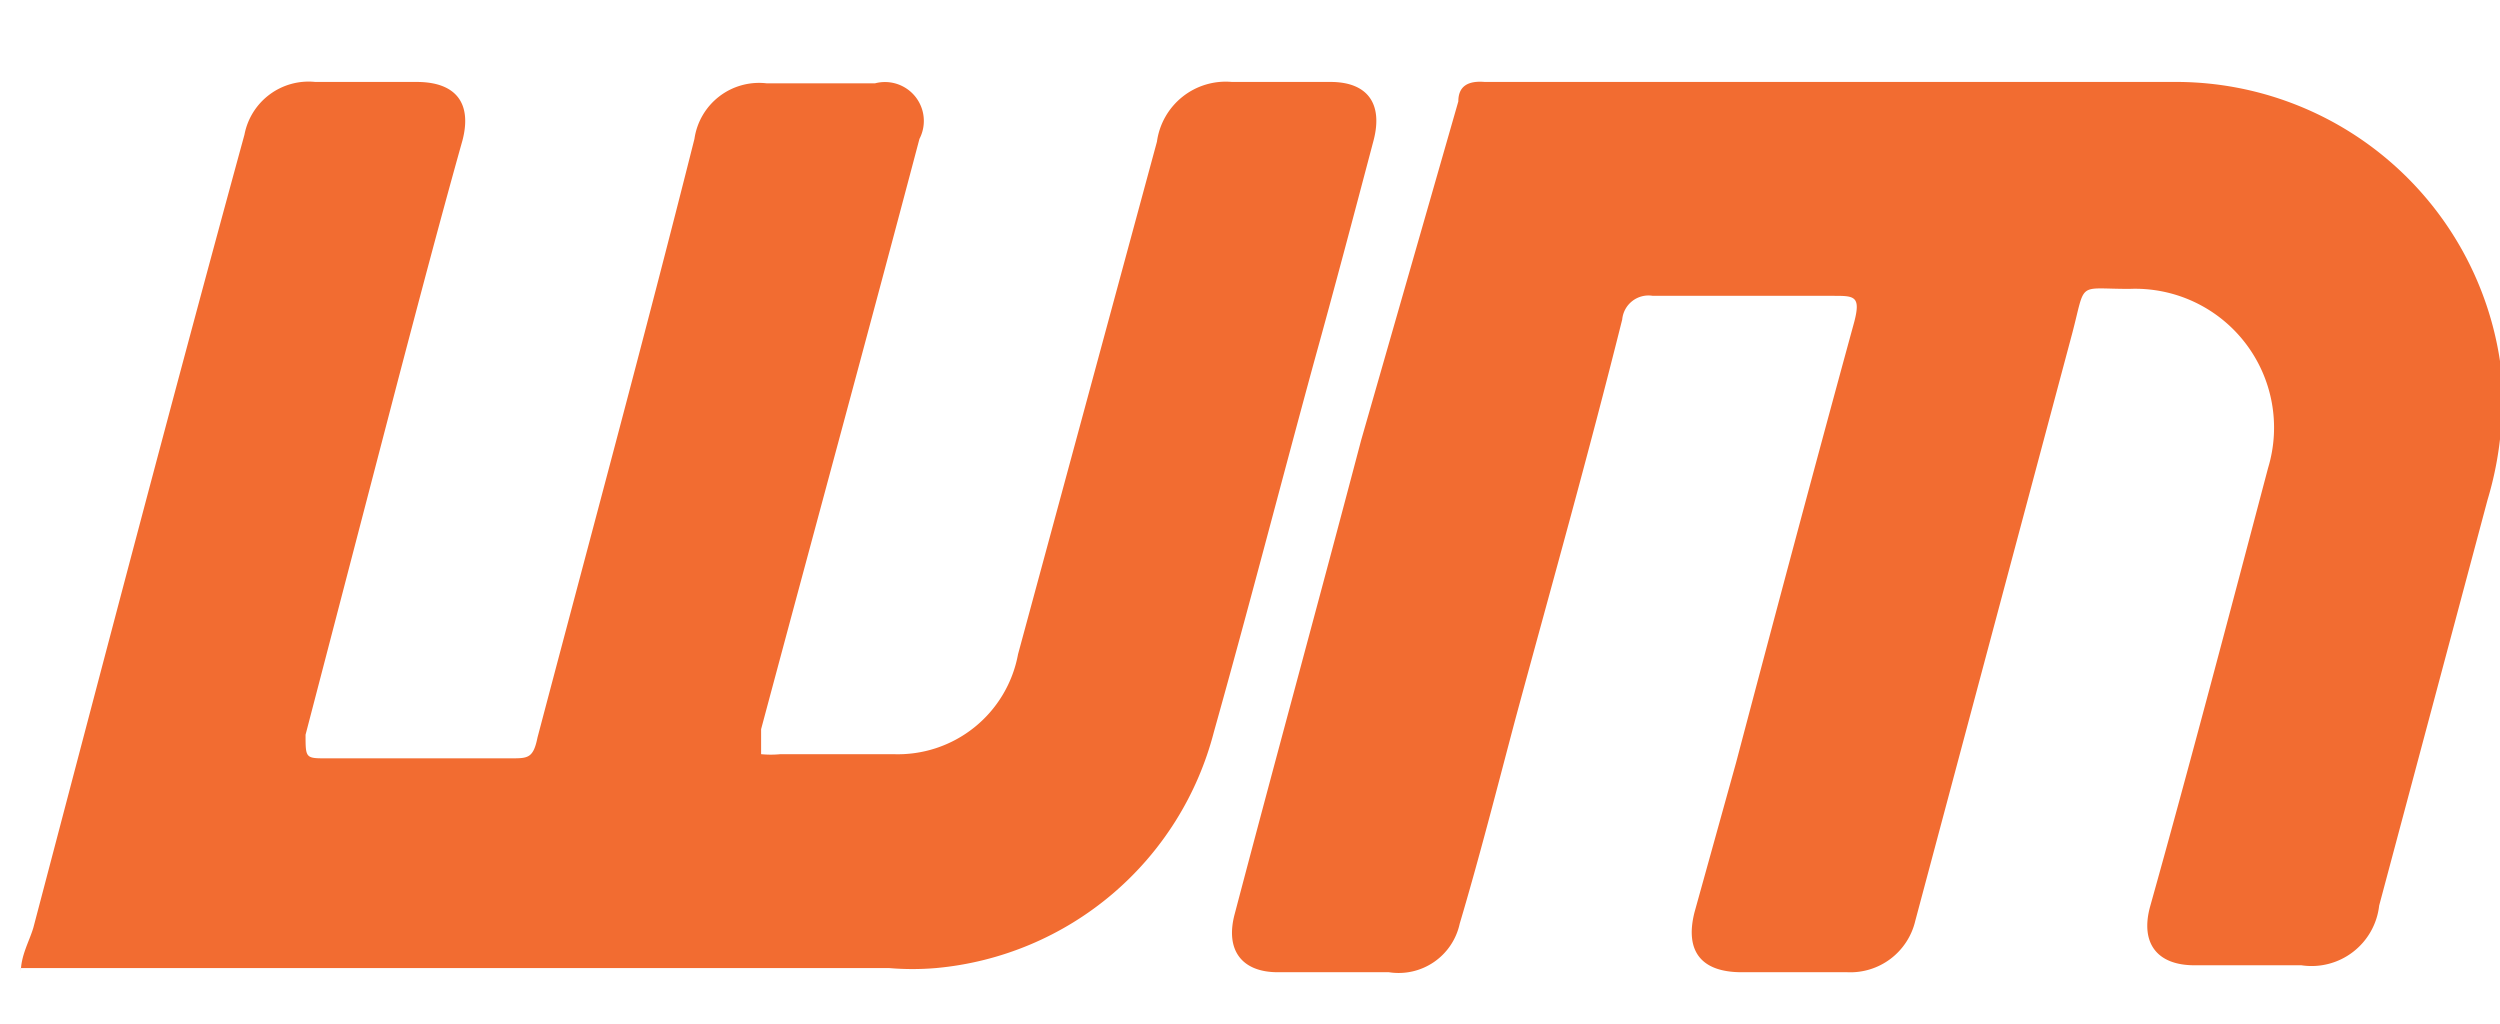
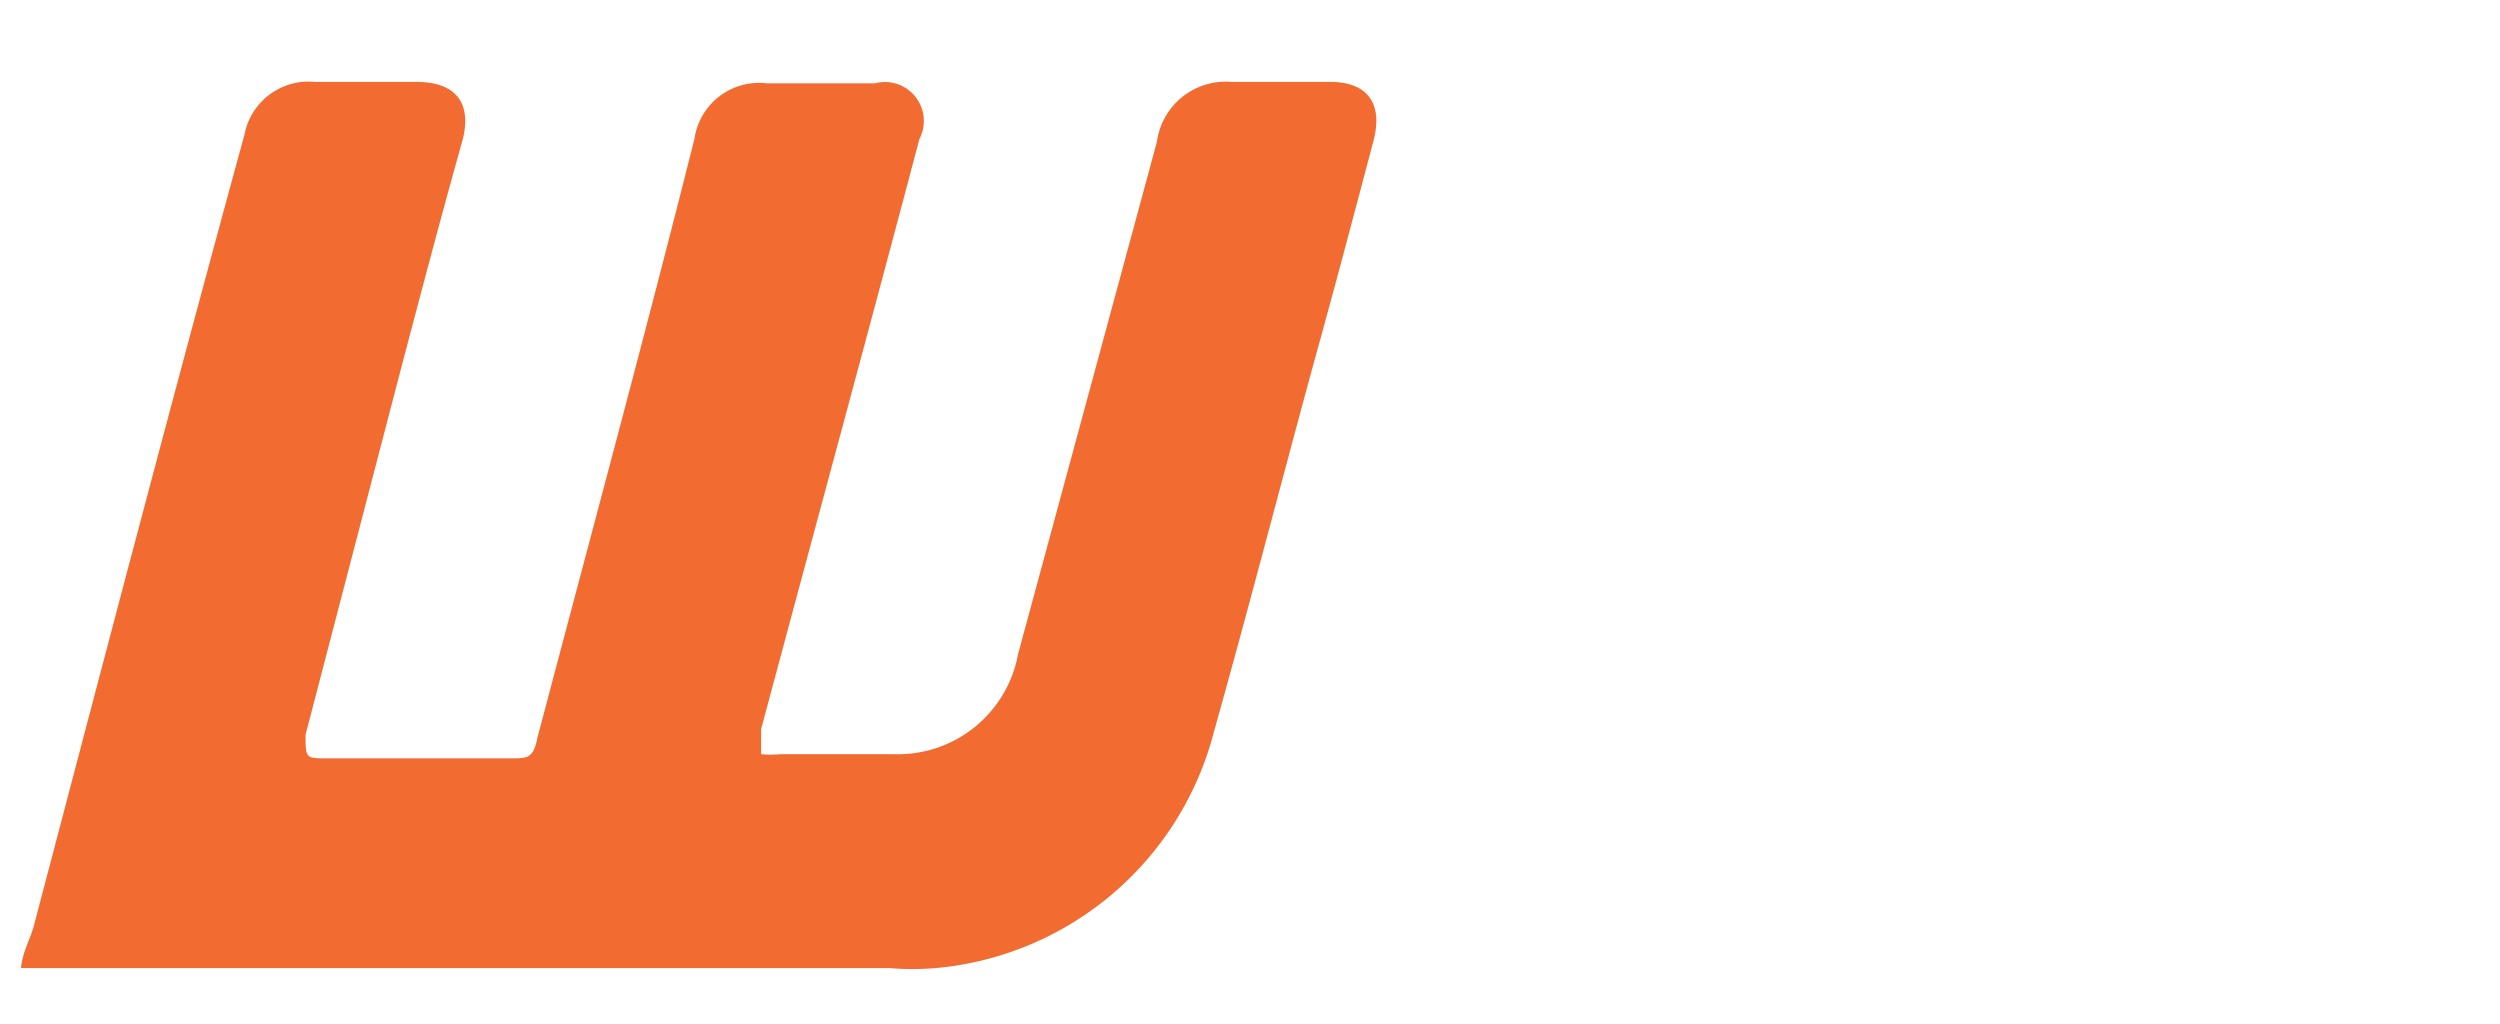
<svg xmlns="http://www.w3.org/2000/svg" id="Layer_1" data-name="Layer 1" viewBox="0 0 18 7.37">
  <defs>
    <style>.cls-1{fill:#f26c31;}</style>
  </defs>
  <title>webmail</title>
  <path class="cls-1" d="M.15,7c0-.12.06-.22.09-.32.5-1.9,1-3.81,1.52-5.71A.47.47,0,0,1,2.27.59H3c.28,0,.4.15.33.42-.16.57-.31,1.14-.46,1.71L2.2,5.29c0,.16,0,.17.13.17H3.68c.12,0,.16,0,.19-.15C4.25,3.87,4.64,2.43,5,1a.47.47,0,0,1,.52-.4h.78A.28.28,0,0,1,6.62,1C6.25,2.4,5.86,3.83,5.48,5.25c0,0,0,.11,0,.18a.7.7,0,0,0,.14,0h.81a.88.88,0,0,0,.9-.72l1-3.69A.5.5,0,0,1,8.87.59h.71c.26,0,.38.15.31.42-.14.53-.28,1.06-.43,1.6-.24.88-.47,1.77-.72,2.66a2.28,2.28,0,0,1-2,1.7,2,2,0,0,1-.34,0H.15Z" />
-   <path class="cls-1" d="M12.55,2.13H11.9a.19.19,0,0,0-.22.17c-.25,1-.51,1.92-.77,2.88-.13.49-.26,1-.4,1.47A.45.45,0,0,1,10,7h-.8c-.26,0-.38-.16-.31-.42.3-1.14.61-2.27.91-3.41L10.5.73c0-.11.07-.15.19-.14,1.65,0,3.31,0,5,0A2.36,2.36,0,0,1,18,2.6a2.49,2.49,0,0,1-.09,1l-.78,2.92a.49.49,0,0,1-.56.43H15.8c-.27,0-.39-.16-.32-.42.28-1,.57-2.1.85-3.16a1,1,0,0,0-1-1.29c-.38,0-.31-.06-.41.32L13.79,6.63A.48.48,0,0,1,13.3,7h-.76c-.29,0-.41-.15-.34-.43l.3-1.08c.28-1.06.56-2.11.85-3.17.05-.19,0-.19-.15-.19Z" />
</svg>